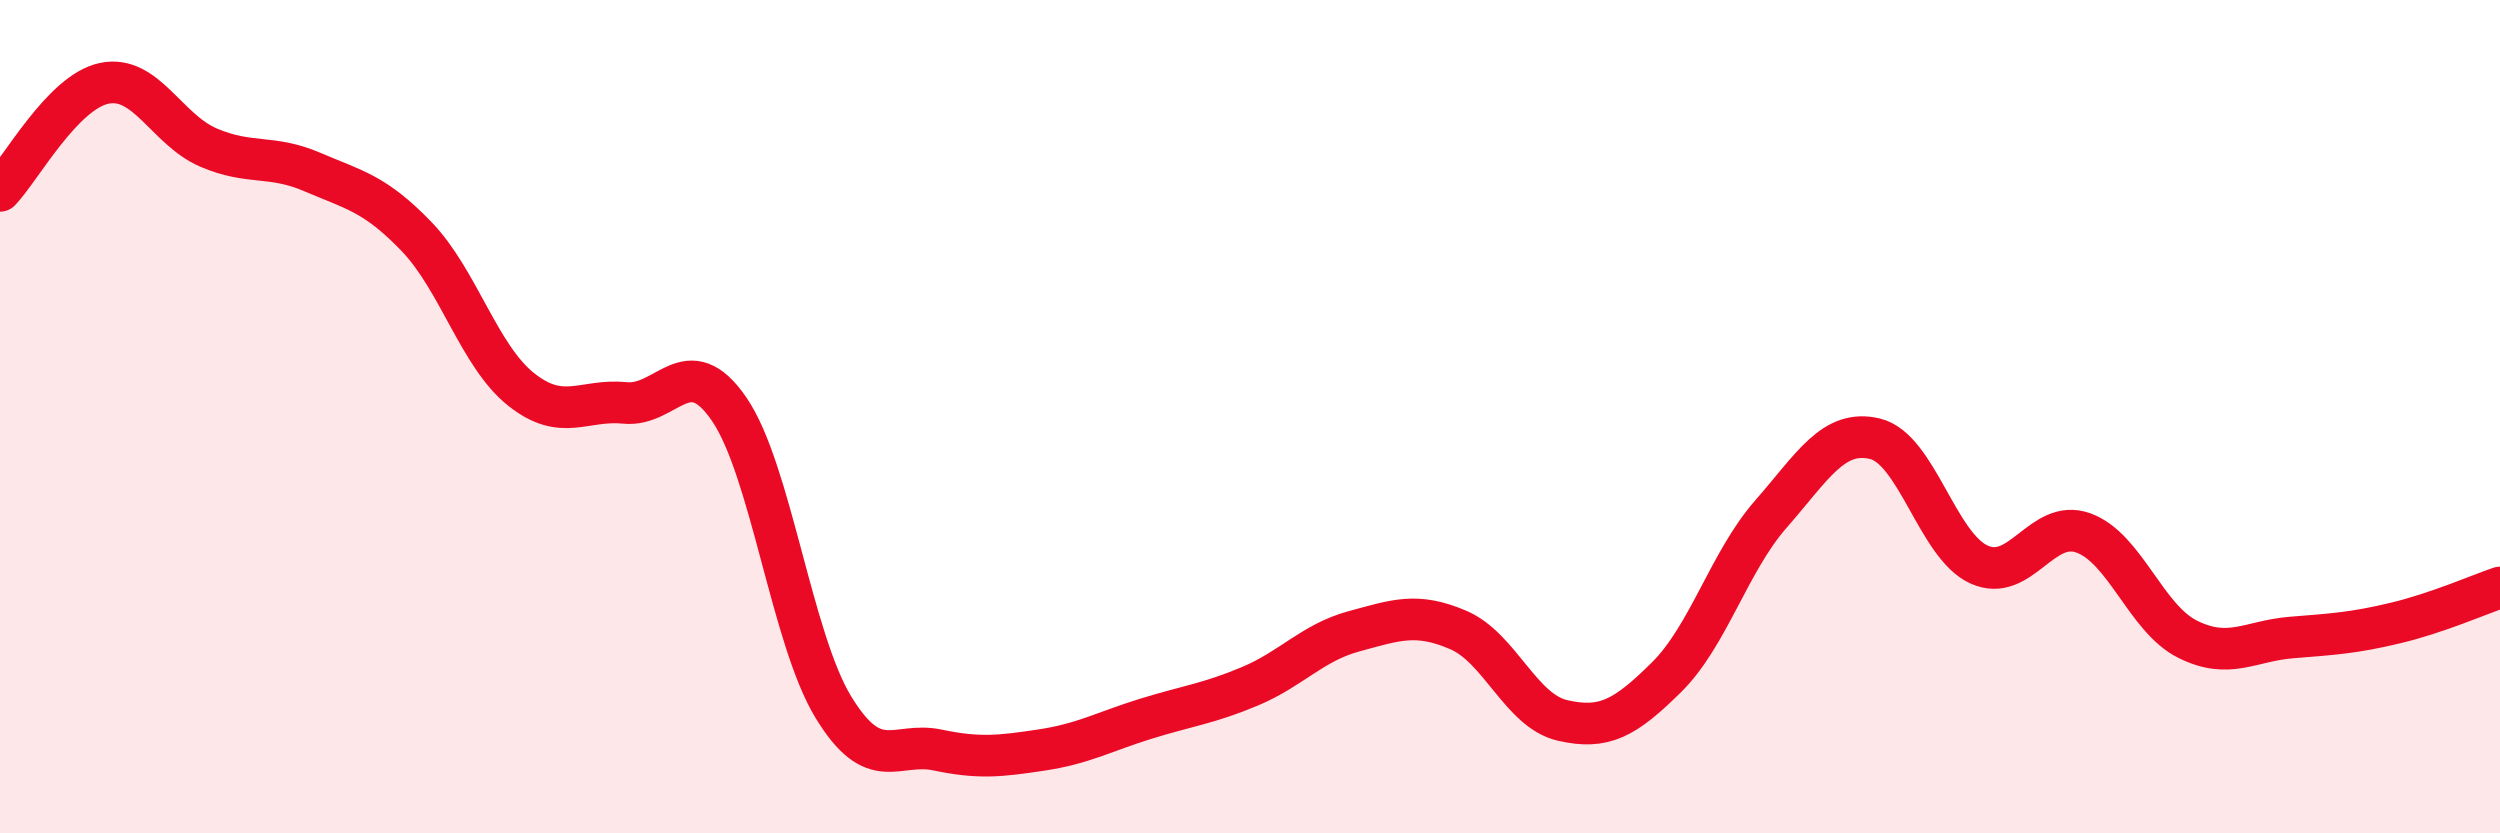
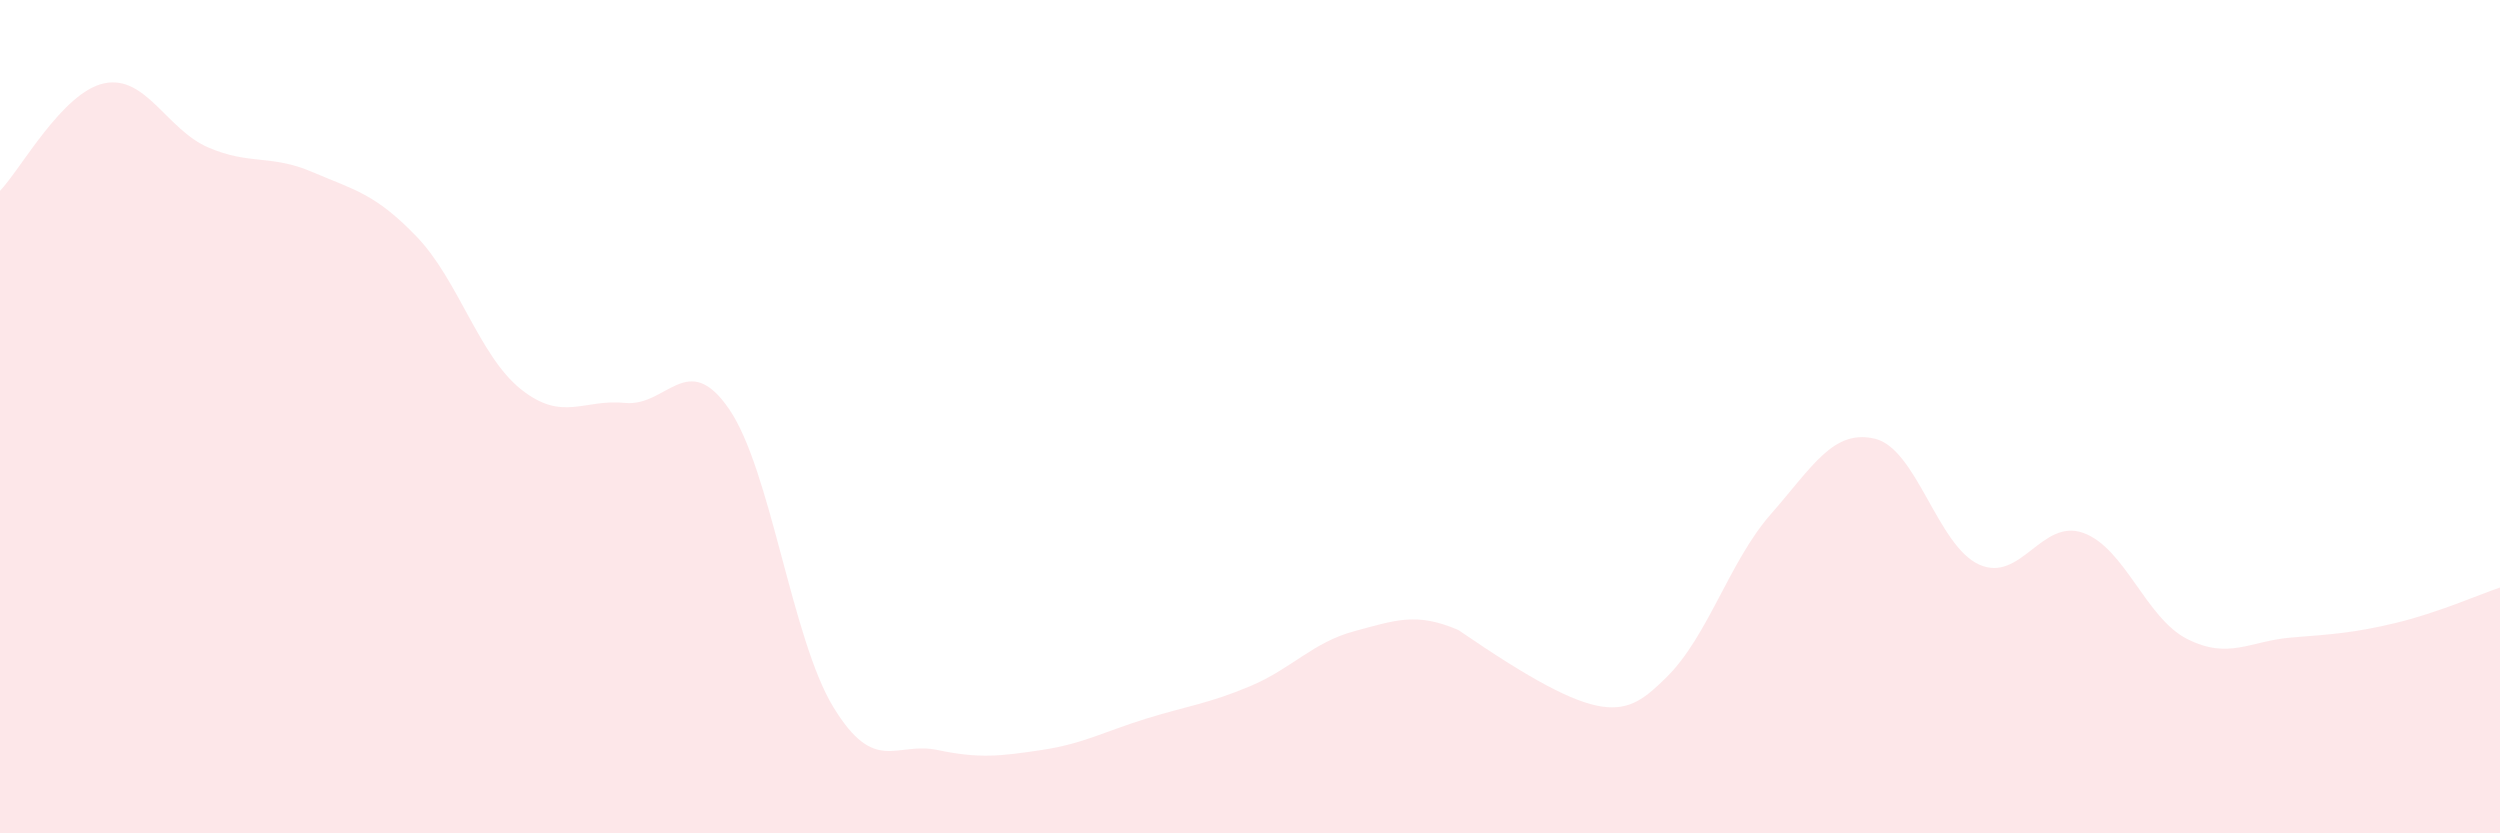
<svg xmlns="http://www.w3.org/2000/svg" width="60" height="20" viewBox="0 0 60 20">
-   <path d="M 0,4.58 C 0.5,4.06 1.5,2.21 2.5,2 C 3.5,1.79 4,3.11 5,3.54 C 6,3.97 6.5,3.7 7.5,4.13 C 8.5,4.56 9,4.64 10,5.68 C 11,6.72 11.5,8.54 12.5,9.34 C 13.5,10.14 14,9.57 15,9.67 C 16,9.77 16.5,8.36 17.5,9.82 C 18.5,11.28 19,15.33 20,16.97 C 21,18.61 21.5,17.79 22.5,18 C 23.5,18.21 24,18.15 25,18 C 26,17.85 26.5,17.56 27.5,17.25 C 28.5,16.94 29,16.89 30,16.47 C 31,16.05 31.5,15.42 32.5,15.15 C 33.5,14.88 34,14.69 35,15.12 C 36,15.55 36.5,17.06 37.5,17.29 C 38.5,17.52 39,17.24 40,16.25 C 41,15.26 41.5,13.48 42.5,12.34 C 43.5,11.2 44,10.29 45,10.53 C 46,10.77 46.5,13.1 47.5,13.55 C 48.5,14 49,12.43 50,12.79 C 51,13.15 51.5,14.84 52.5,15.34 C 53.5,15.84 54,15.38 55,15.3 C 56,15.22 56.5,15.19 57.5,14.95 C 58.5,14.71 59.5,14.27 60,14.1L60 20L0 20Z" fill="#EB0A25" opacity="0.1" stroke-linecap="round" stroke-linejoin="round" />
-   <path d="M 0,4.58 C 0.5,4.06 1.5,2.21 2.5,2 C 3.5,1.79 4,3.11 5,3.54 C 6,3.97 6.5,3.7 7.5,4.13 C 8.5,4.56 9,4.64 10,5.68 C 11,6.72 11.5,8.54 12.5,9.34 C 13.5,10.14 14,9.57 15,9.67 C 16,9.77 16.5,8.36 17.5,9.82 C 18.5,11.28 19,15.33 20,16.97 C 21,18.61 21.5,17.79 22.5,18 C 23.5,18.21 24,18.15 25,18 C 26,17.85 26.5,17.56 27.5,17.25 C 28.5,16.94 29,16.89 30,16.47 C 31,16.05 31.5,15.42 32.5,15.15 C 33.5,14.88 34,14.69 35,15.12 C 36,15.55 36.5,17.06 37.5,17.29 C 38.5,17.52 39,17.24 40,16.25 C 41,15.26 41.5,13.48 42.5,12.34 C 43.5,11.2 44,10.29 45,10.53 C 46,10.77 46.5,13.1 47.5,13.55 C 48.5,14 49,12.43 50,12.79 C 51,13.15 51.5,14.84 52.5,15.34 C 53.5,15.84 54,15.38 55,15.3 C 56,15.22 56.5,15.19 57.5,14.95 C 58.5,14.71 59.5,14.27 60,14.1" stroke="#EB0A25" stroke-width="1" fill="none" stroke-linecap="round" stroke-linejoin="round" />
+   <path d="M 0,4.58 C 0.5,4.06 1.5,2.21 2.5,2 C 3.5,1.79 4,3.11 5,3.54 C 6,3.97 6.5,3.7 7.5,4.13 C 8.5,4.56 9,4.64 10,5.68 C 11,6.72 11.5,8.54 12.5,9.34 C 13.5,10.14 14,9.57 15,9.67 C 16,9.77 16.5,8.36 17.5,9.82 C 18.5,11.28 19,15.33 20,16.97 C 21,18.61 21.5,17.79 22.5,18 C 23.5,18.21 24,18.15 25,18 C 26,17.85 26.5,17.56 27.5,17.25 C 28.5,16.94 29,16.89 30,16.47 C 31,16.05 31.5,15.42 32.5,15.15 C 33.5,14.88 34,14.69 35,15.12 C 38.5,17.52 39,17.24 40,16.25 C 41,15.26 41.5,13.48 42.5,12.34 C 43.5,11.2 44,10.29 45,10.53 C 46,10.77 46.5,13.1 47.5,13.55 C 48.5,14 49,12.43 50,12.79 C 51,13.15 51.5,14.84 52.5,15.34 C 53.5,15.84 54,15.38 55,15.3 C 56,15.22 56.5,15.19 57.5,14.95 C 58.5,14.71 59.5,14.27 60,14.1L60 20L0 20Z" fill="#EB0A25" opacity="0.1" stroke-linecap="round" stroke-linejoin="round" />
</svg>